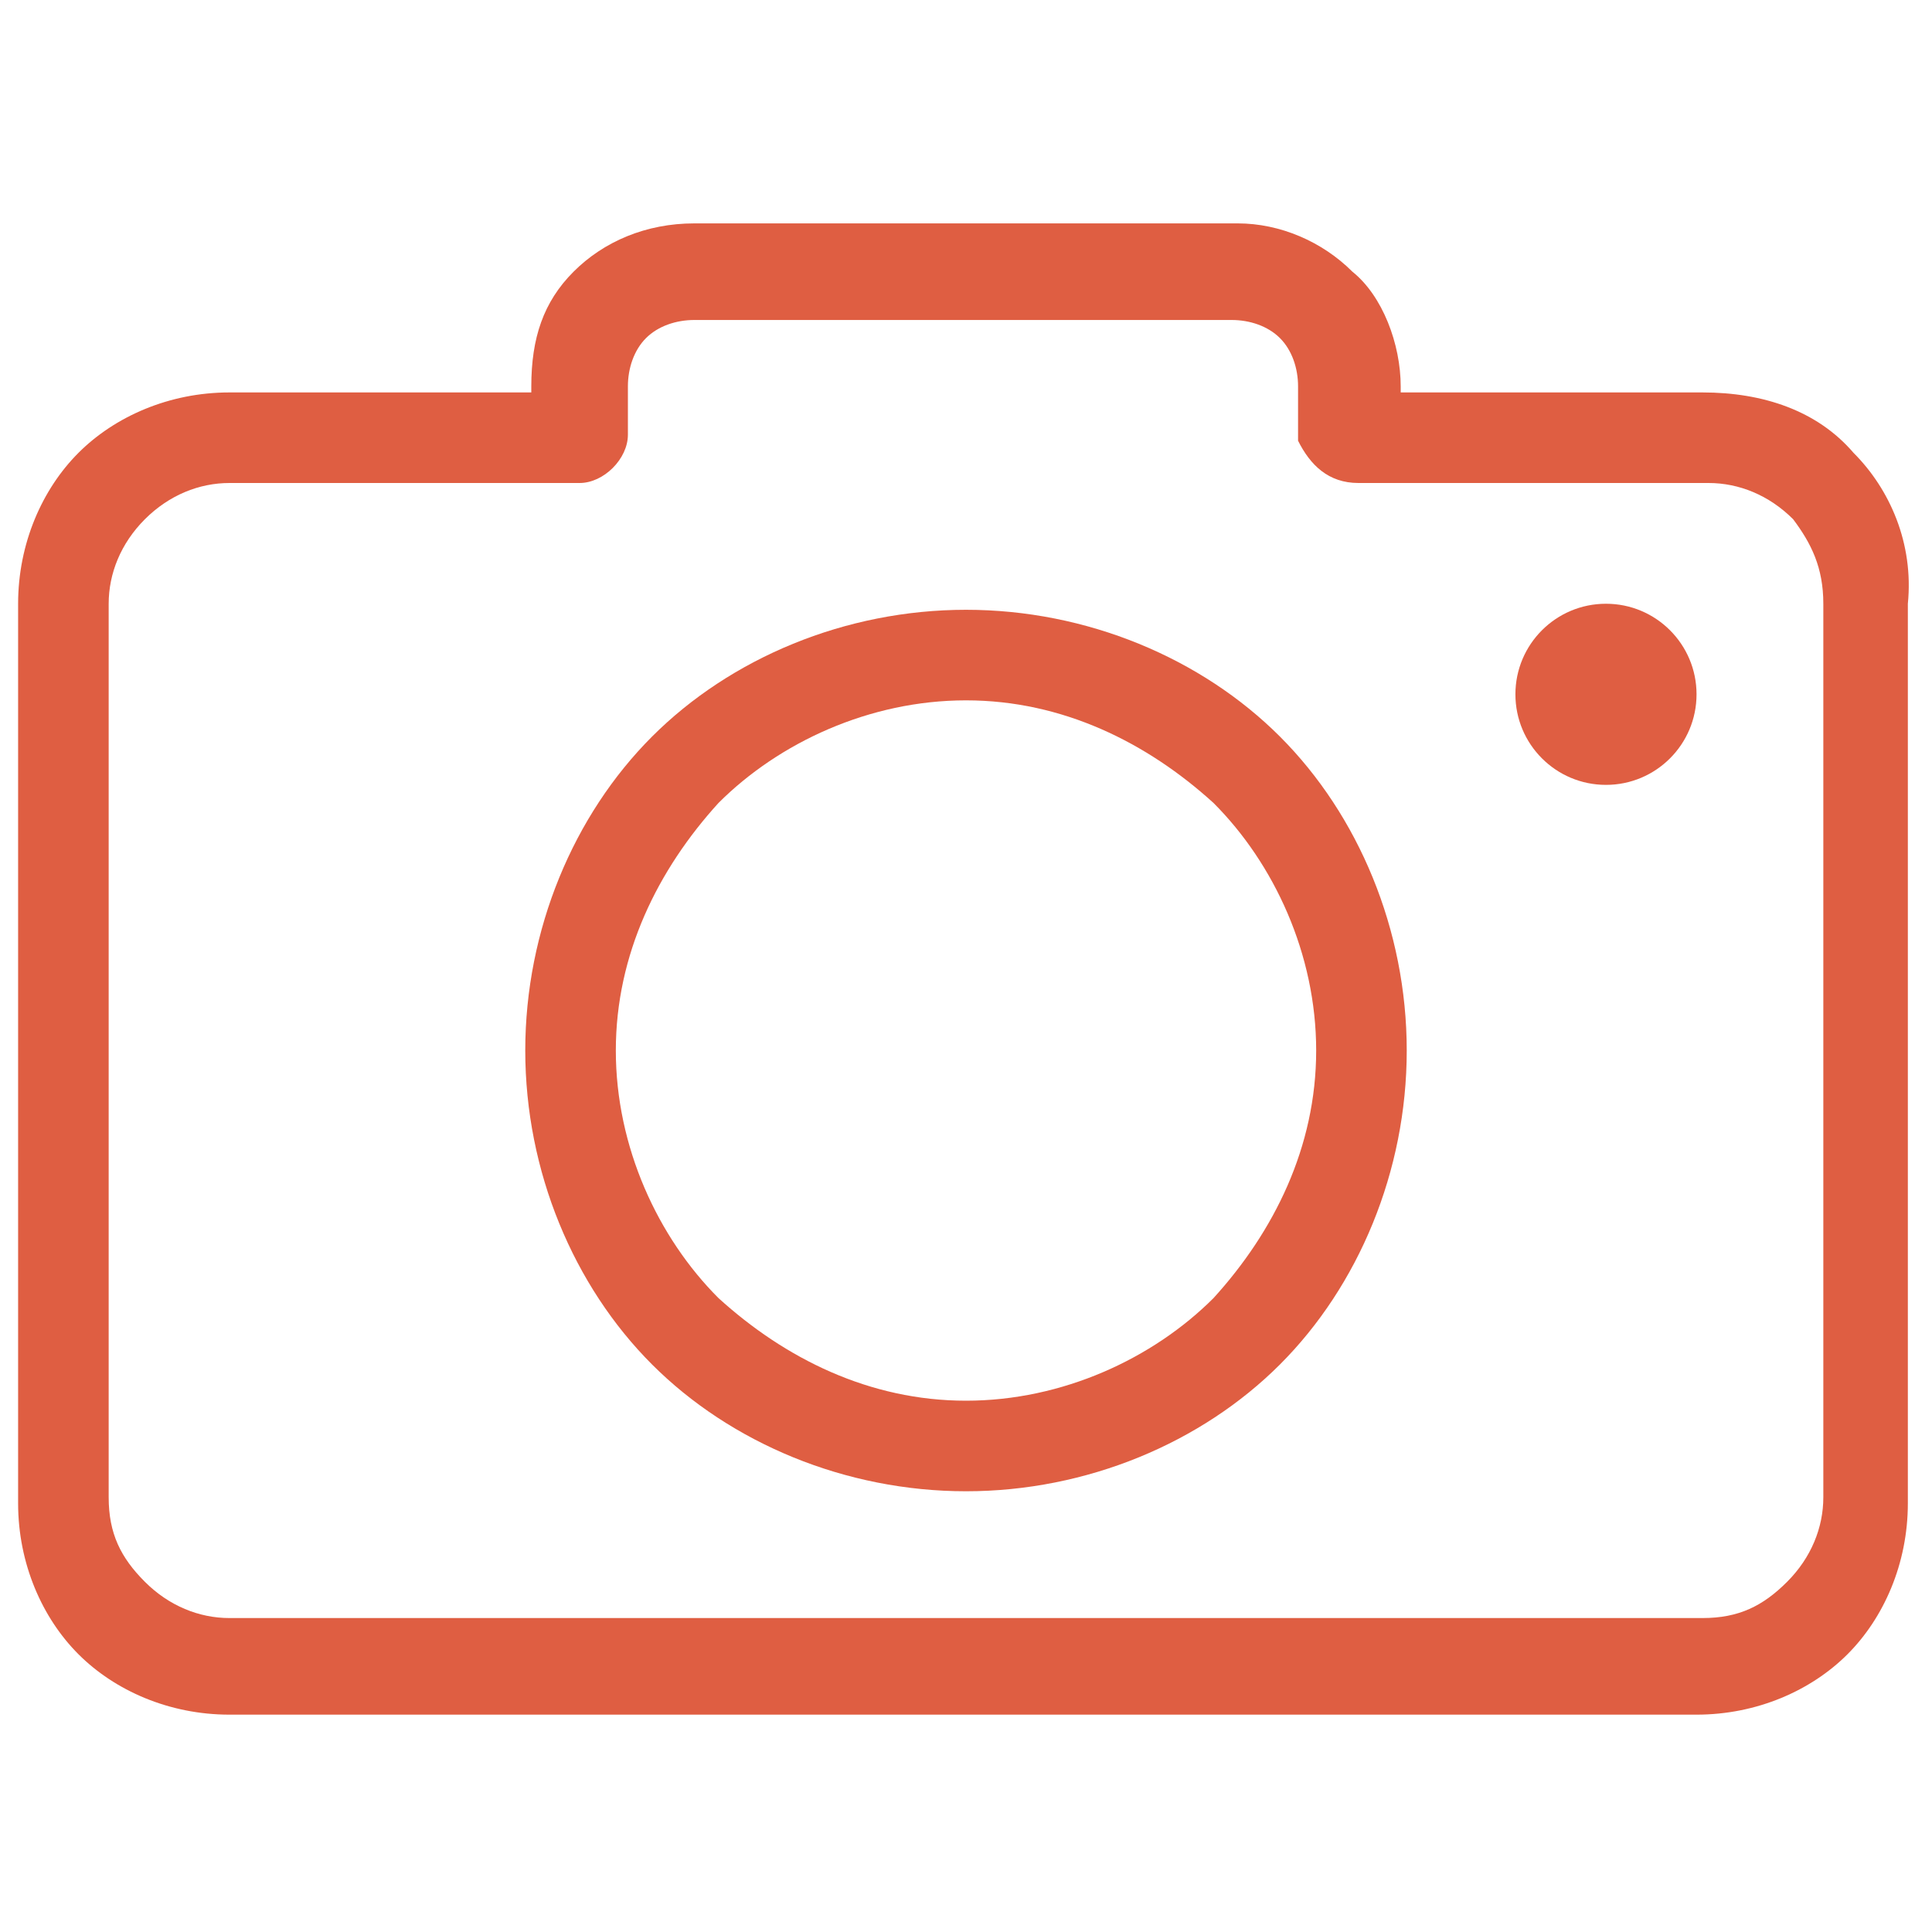
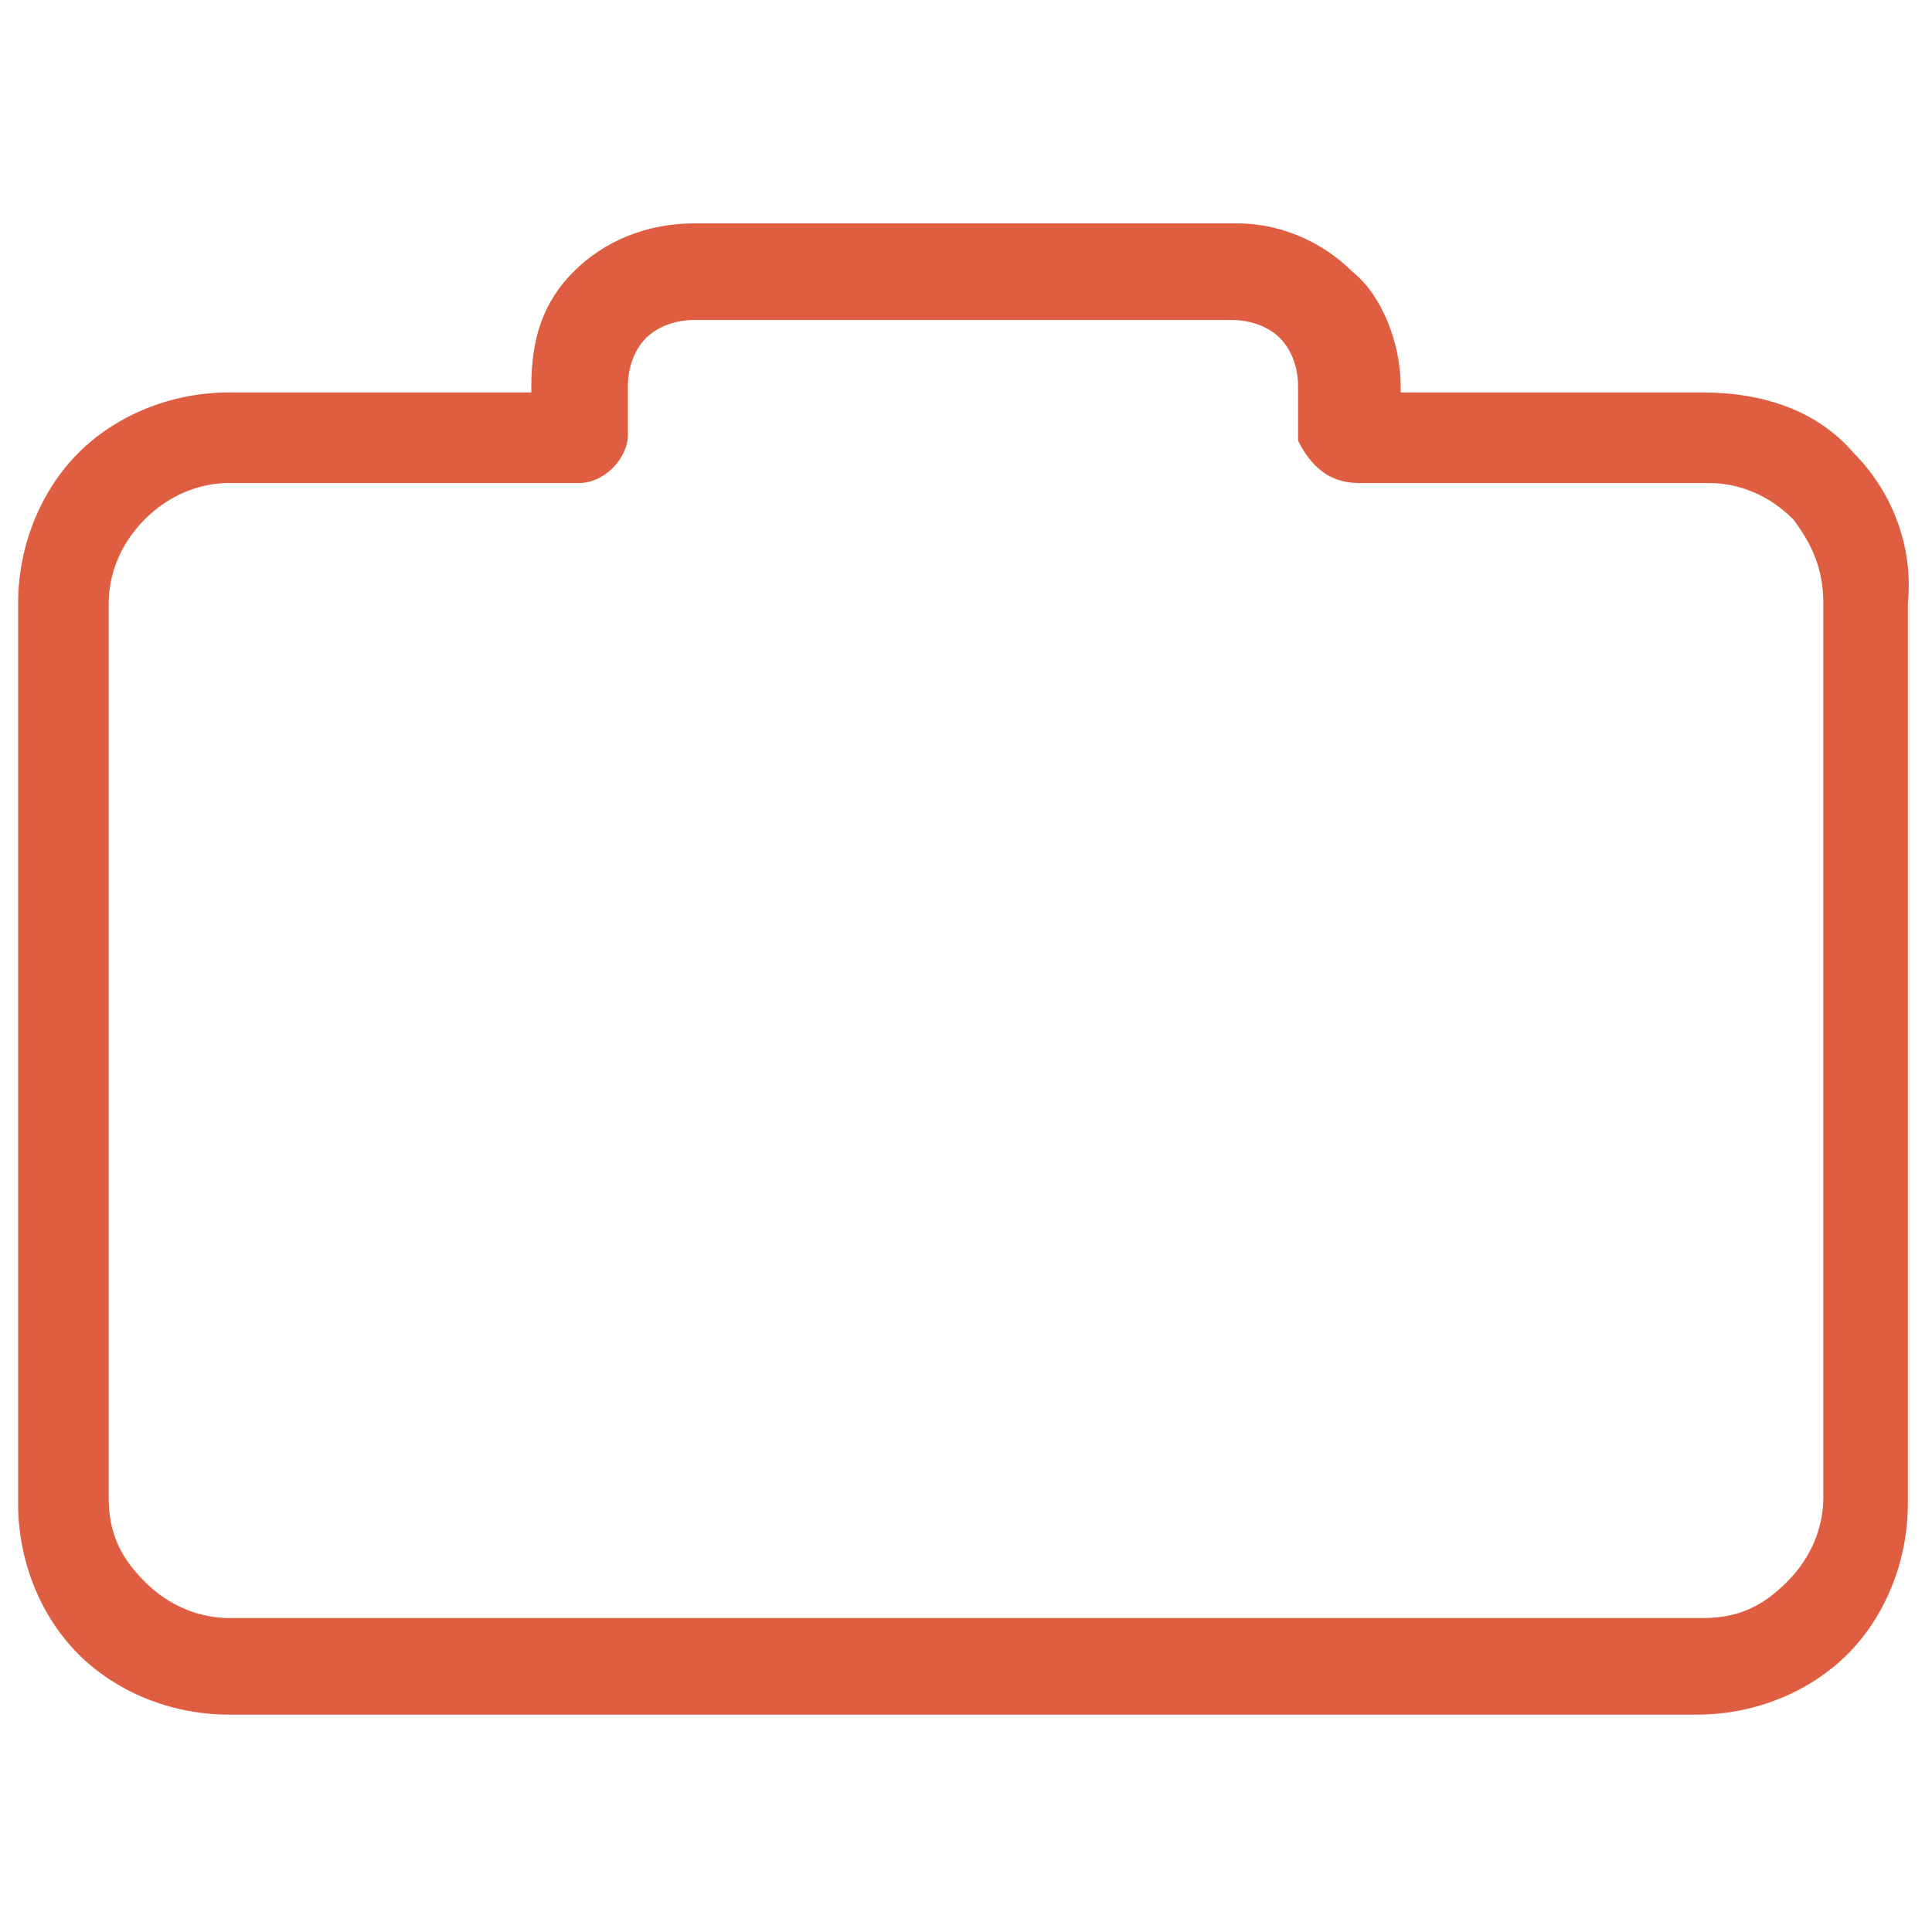
<svg xmlns="http://www.w3.org/2000/svg" version="1.1" id="Calque_1" x="0px" y="0px" viewBox="0 0 32 32" style="enable-background:new 0 0 32 32;" xml:space="preserve">
  <style type="text/css">
	.st0{fill:#DF5E42;}
</style>
  <g>
    <g>
      <g>
        <path class="st0" d="M30.7,7.5c-0.6-0.7-1.5-1-2.5-1h-5V6.4c0-0.7-0.3-1.5-0.8-1.9c-0.5-0.5-1.2-0.8-1.9-0.8h-9     c-0.8,0-1.5,0.3-2,0.8S8.8,5.6,8.8,6.4v0.1h-5c-1,0-1.9,0.4-2.5,1c-0.6,0.6-1,1.5-1,2.5v14.9c0,1,0.4,1.9,1,2.5s1.5,1,2.5,1h24.3     c1,0,1.9-0.4,2.5-1s1-1.5,1-2.5V10C31.7,9,31.3,8.1,30.7,7.5z M30.2,24.8L30.2,24.8c0,0.5-0.2,1-0.6,1.4s-0.8,0.6-1.4,0.6H3.8     c-0.5,0-1-0.2-1.4-0.6s-0.6-0.8-0.6-1.4V10c0-0.5,0.2-1,0.6-1.4S3.3,8,3.8,8h5.8c0.4,0,0.8-0.4,0.8-0.8V6.4     c0-0.3,0.1-0.6,0.3-0.8c0.2-0.2,0.5-0.3,0.8-0.3h8.9c0.3,0,0.6,0.1,0.8,0.3c0.2,0.2,0.3,0.5,0.3,0.8v0.9C21.7,7.7,22,8,22.5,8     h5.8c0.5,0,1,0.2,1.4,0.6C30,9,30.2,9.4,30.2,10V24.8z" />
-         <path class="st0" d="M16,10.1c-2,0-3.9,0.8-5.2,2.1s-2.1,3.2-2.1,5.2s0.8,3.9,2.1,5.2c1.3,1.3,3.2,2.1,5.2,2.1s3.9-0.8,5.2-2.1     c1.3-1.3,2.1-3.2,2.1-5.2s-0.8-3.9-2.1-5.2C19.9,10.9,18,10.1,16,10.1z M20.1,21.5c-1,1-2.5,1.7-4.1,1.7s-3-0.7-4.1-1.7     c-1-1-1.7-2.5-1.7-4.1s0.7-3,1.7-4.1c1-1,2.5-1.7,4.1-1.7s3,0.7,4.1,1.7c1,1,1.7,2.5,1.7,4.1C21.8,19,21.1,20.4,20.1,21.5z" />
-         <circle class="st0" cx="26.6" cy="11.5" r="1.5" />
      </g>
    </g>
  </g>
</svg>